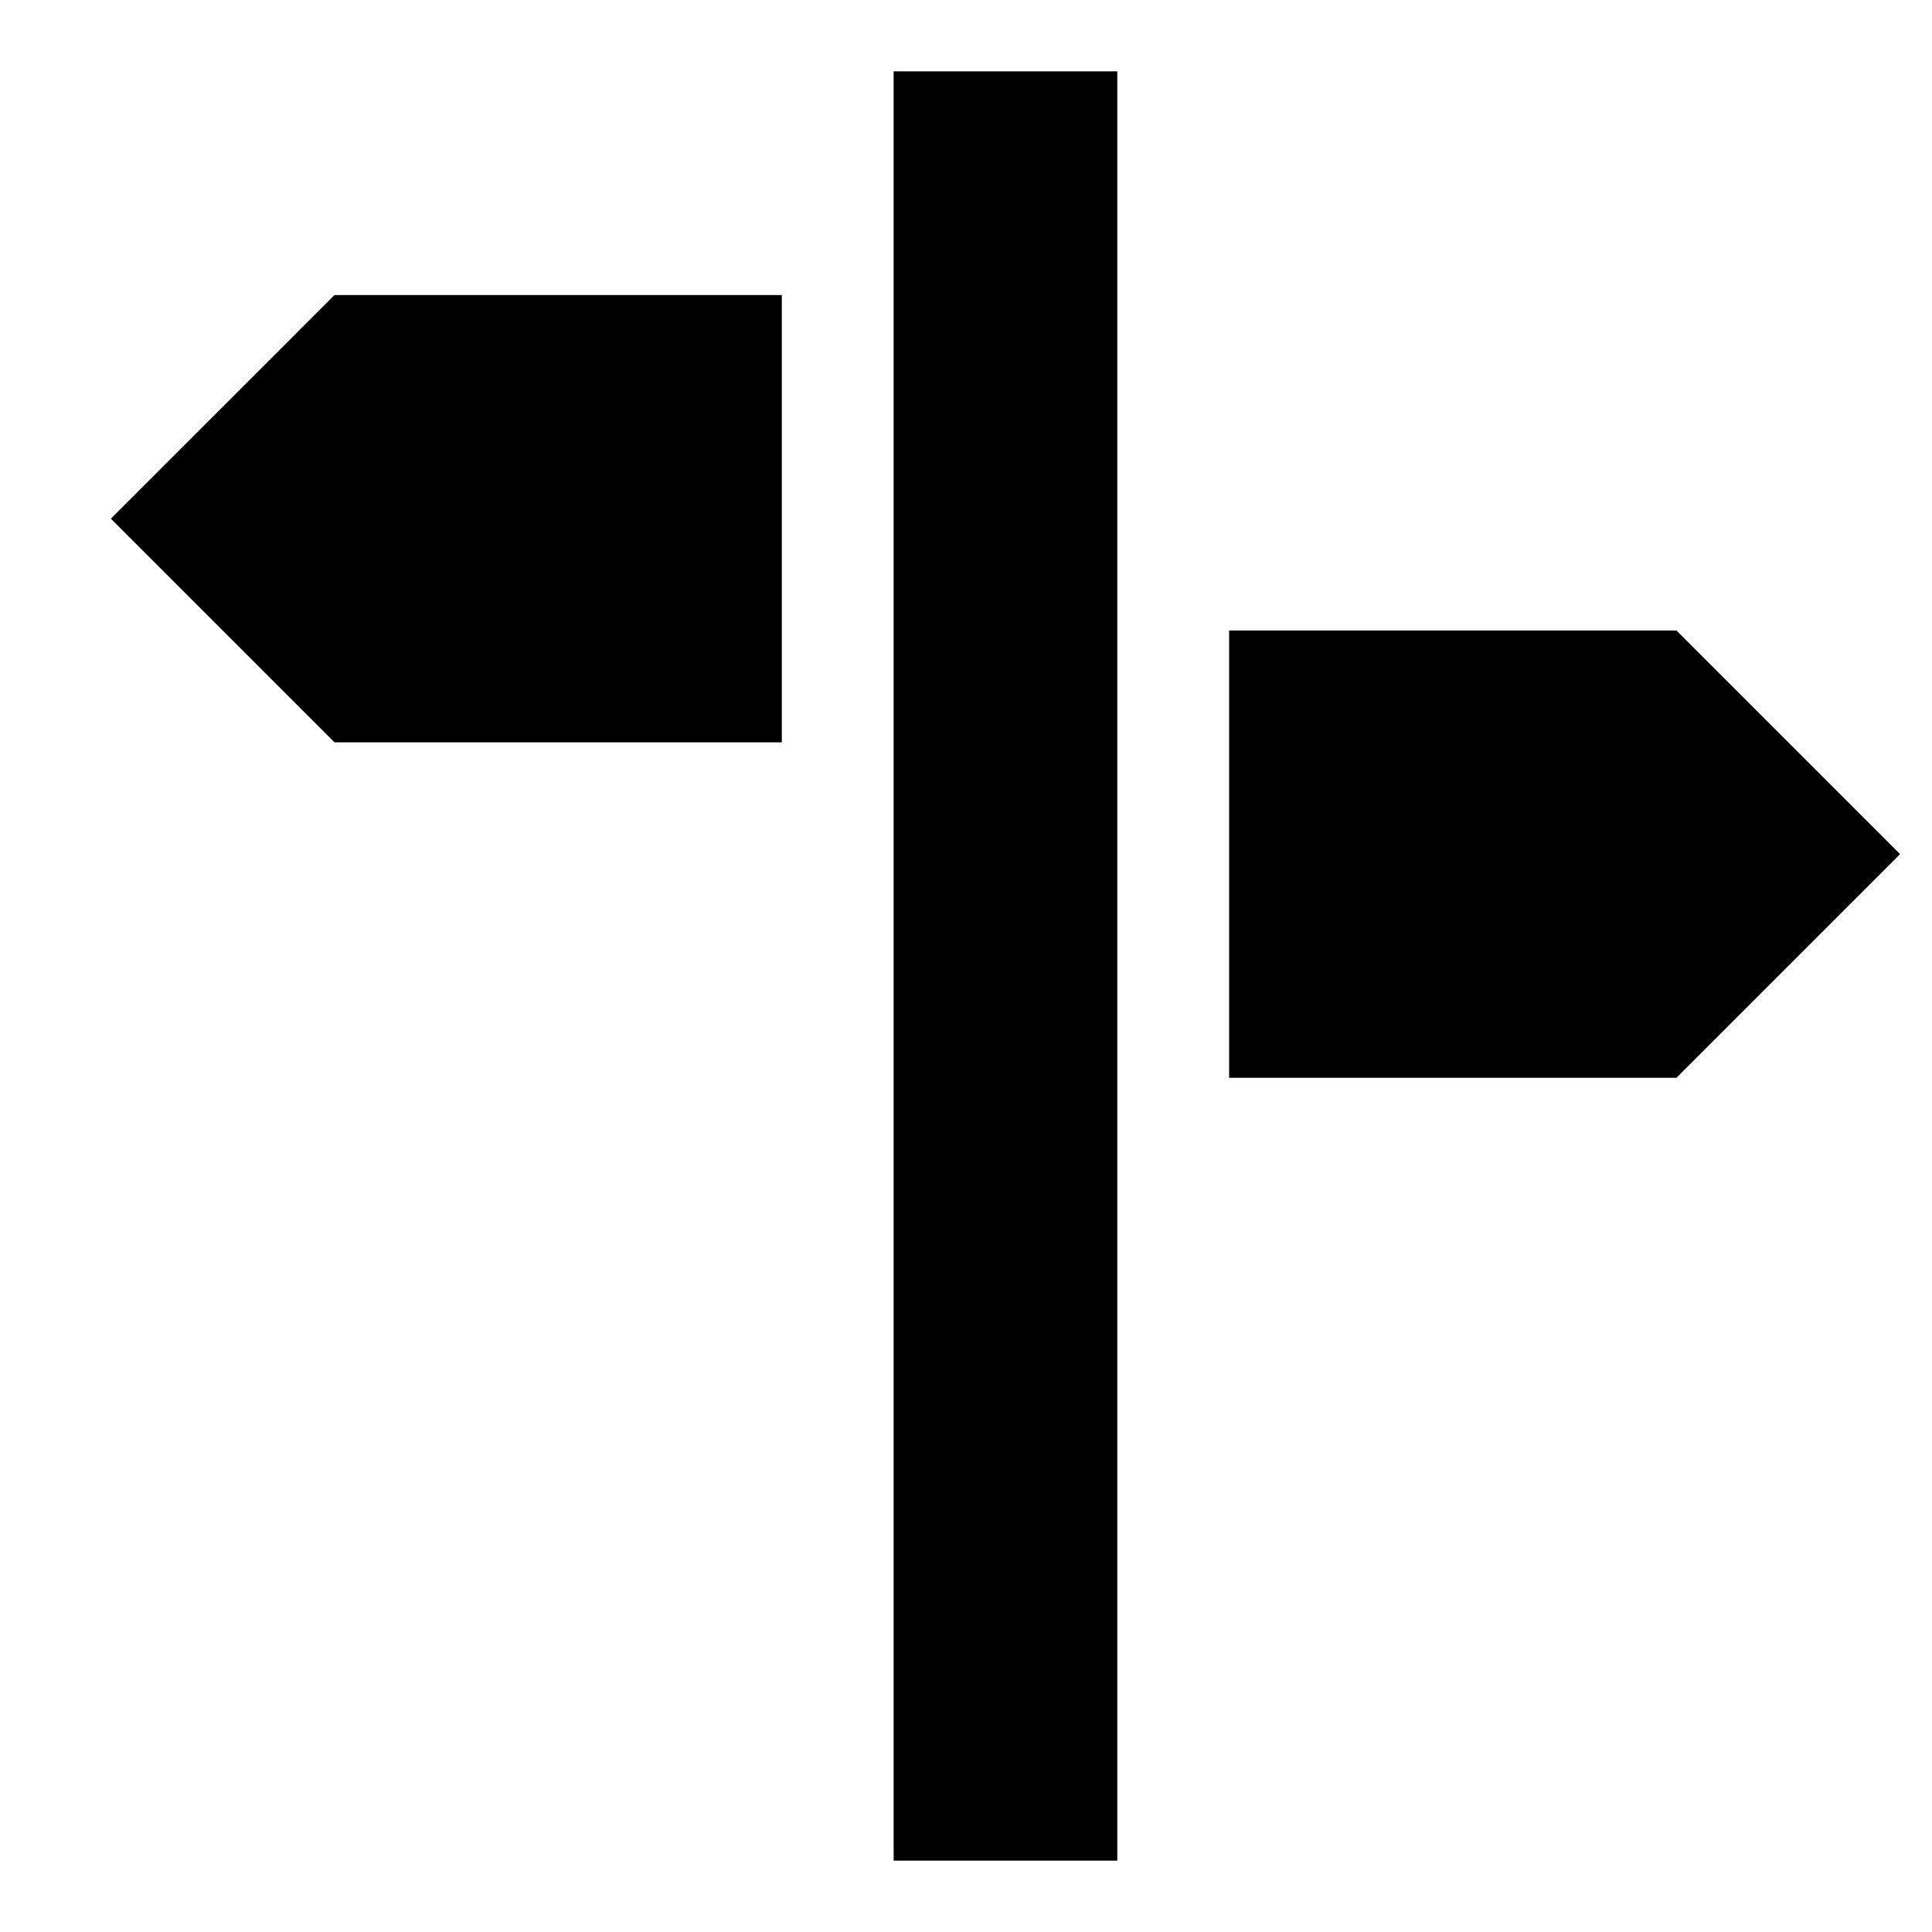
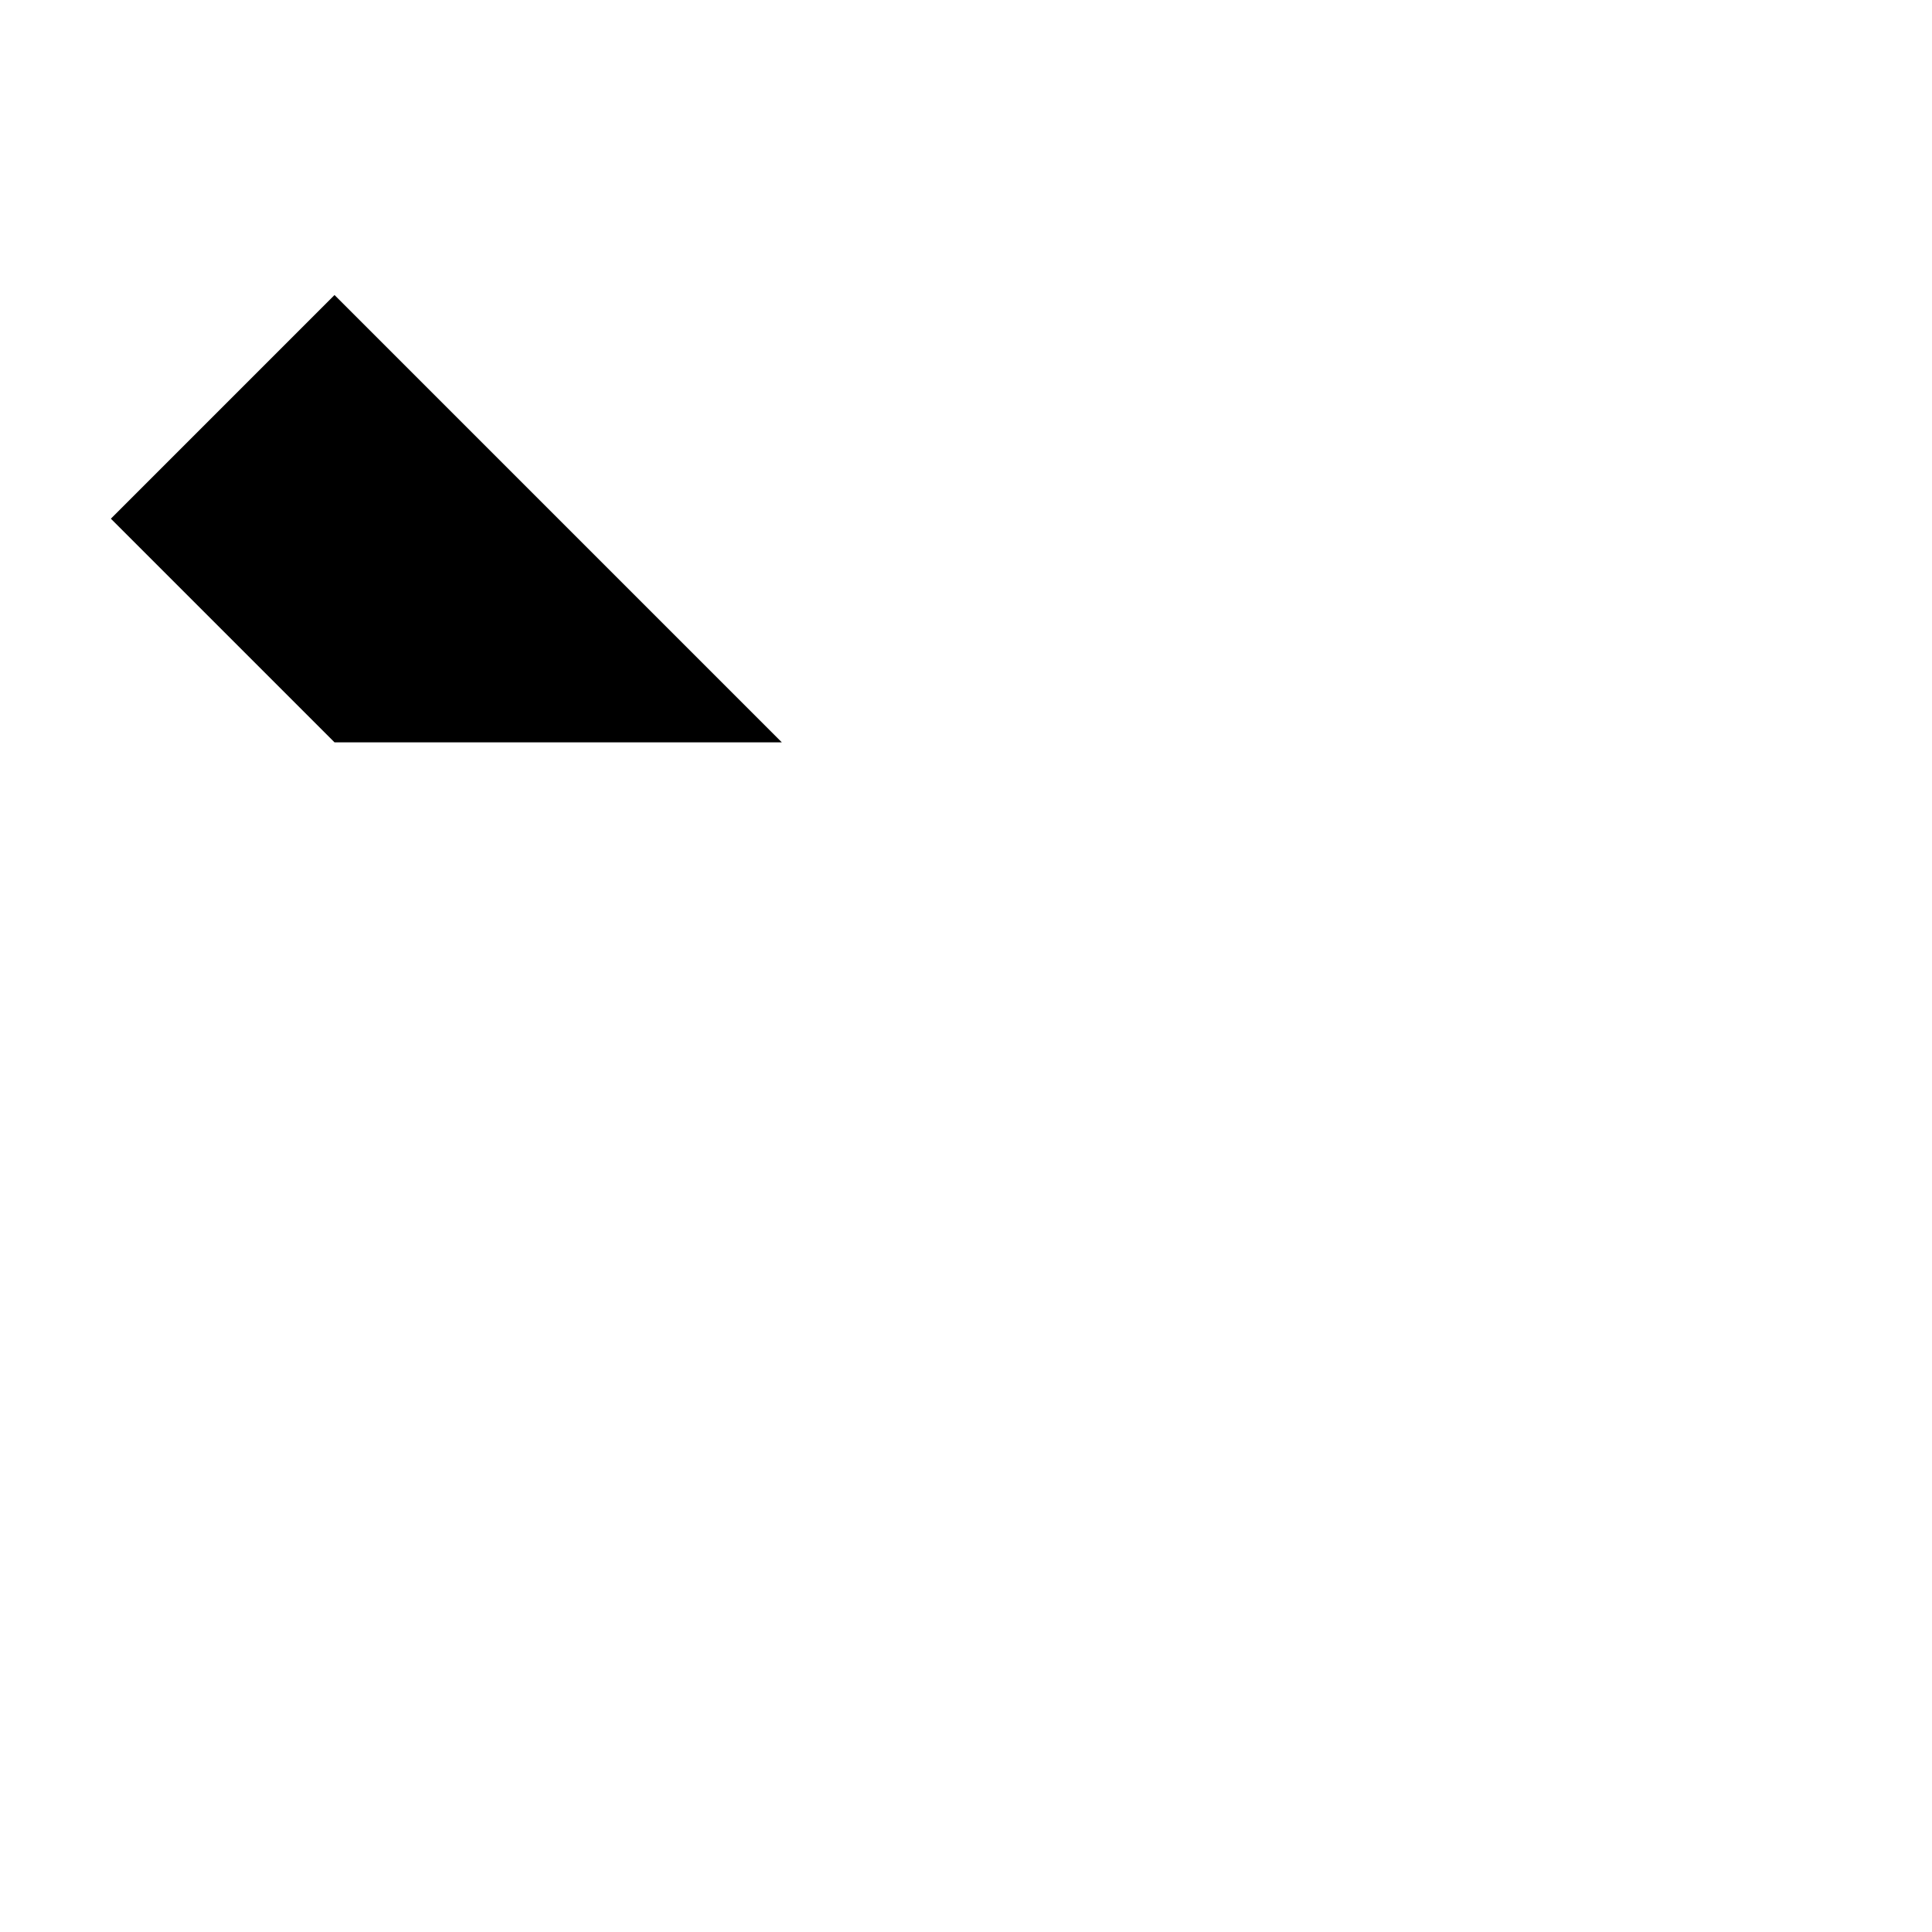
<svg xmlns="http://www.w3.org/2000/svg" fill="#000000" width="800px" height="800px" version="1.1" viewBox="144 144 512 512">
  <g fill-rule="evenodd">
-     <path d="m380.82 637.09h59.273v-474.18h-59.273z" />
-     <path d="m351.19 340.73h-118.54l-59.27-59.27 59.27-59.273h118.54z" />
-     <path d="m469.73 429.63h118.54l59.273-59.27-59.273-59.273h-118.54z" />
+     <path d="m351.19 340.73h-118.54l-59.27-59.27 59.27-59.273z" />
  </g>
</svg>